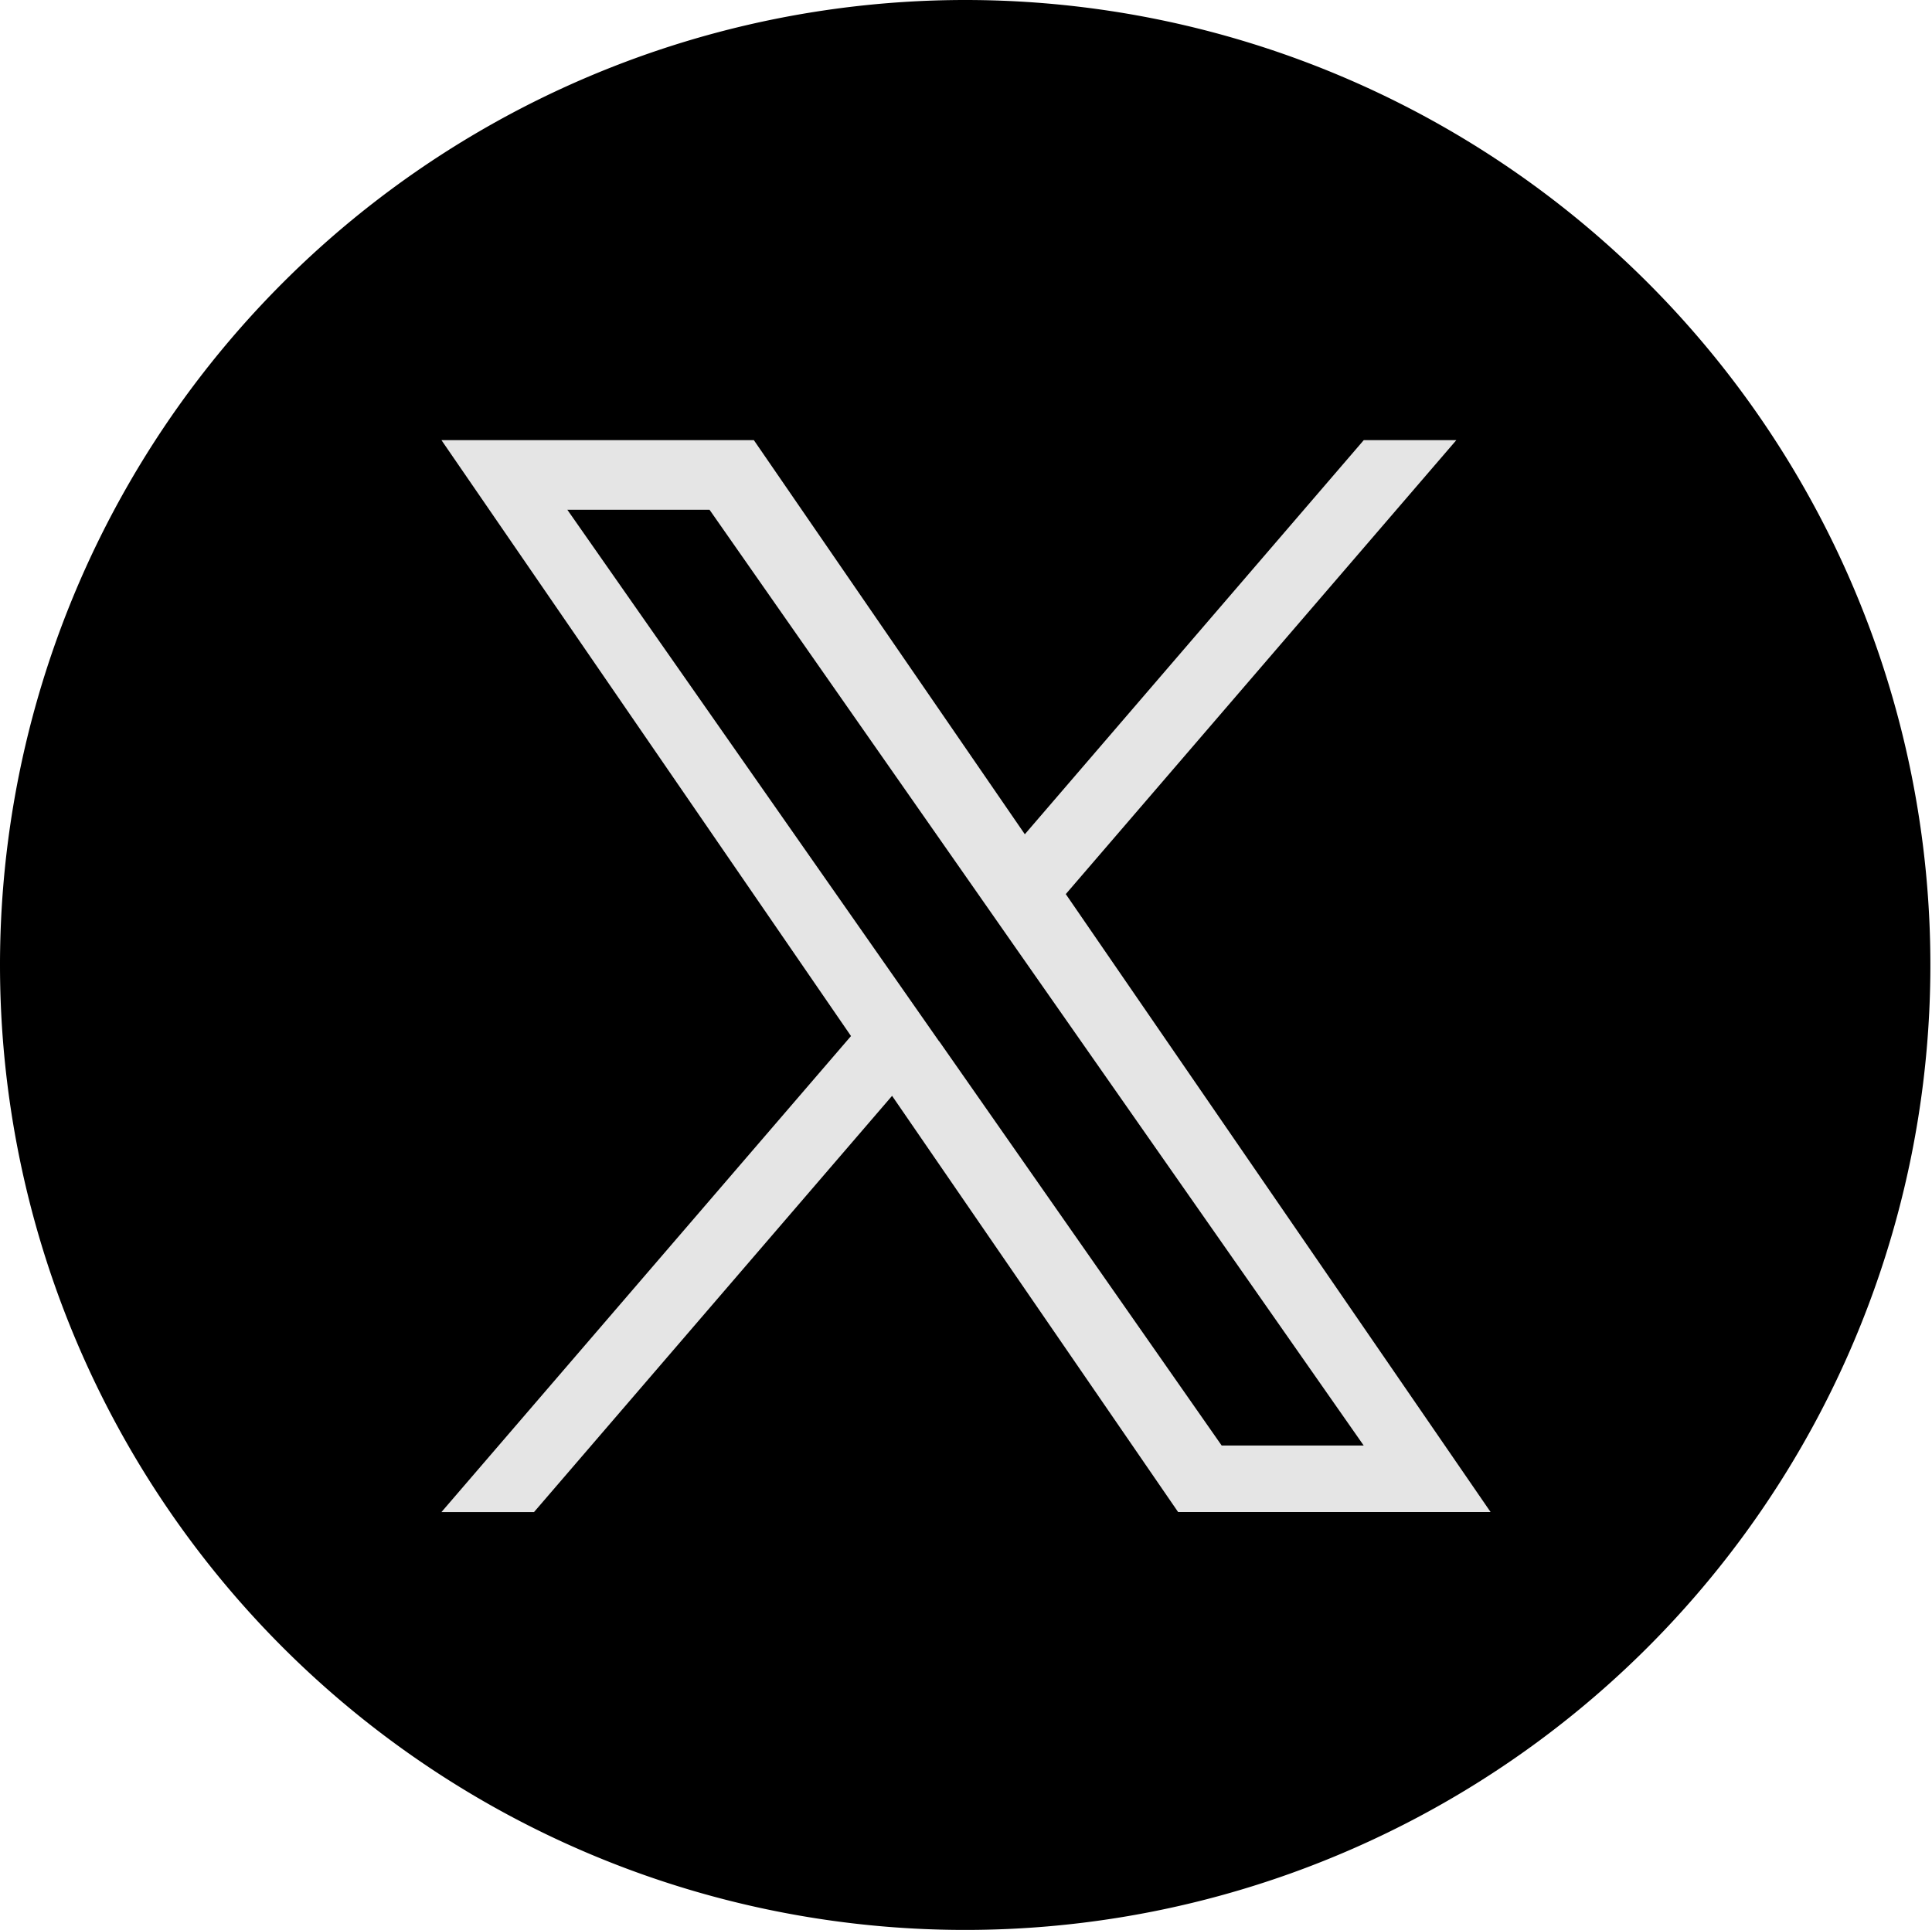
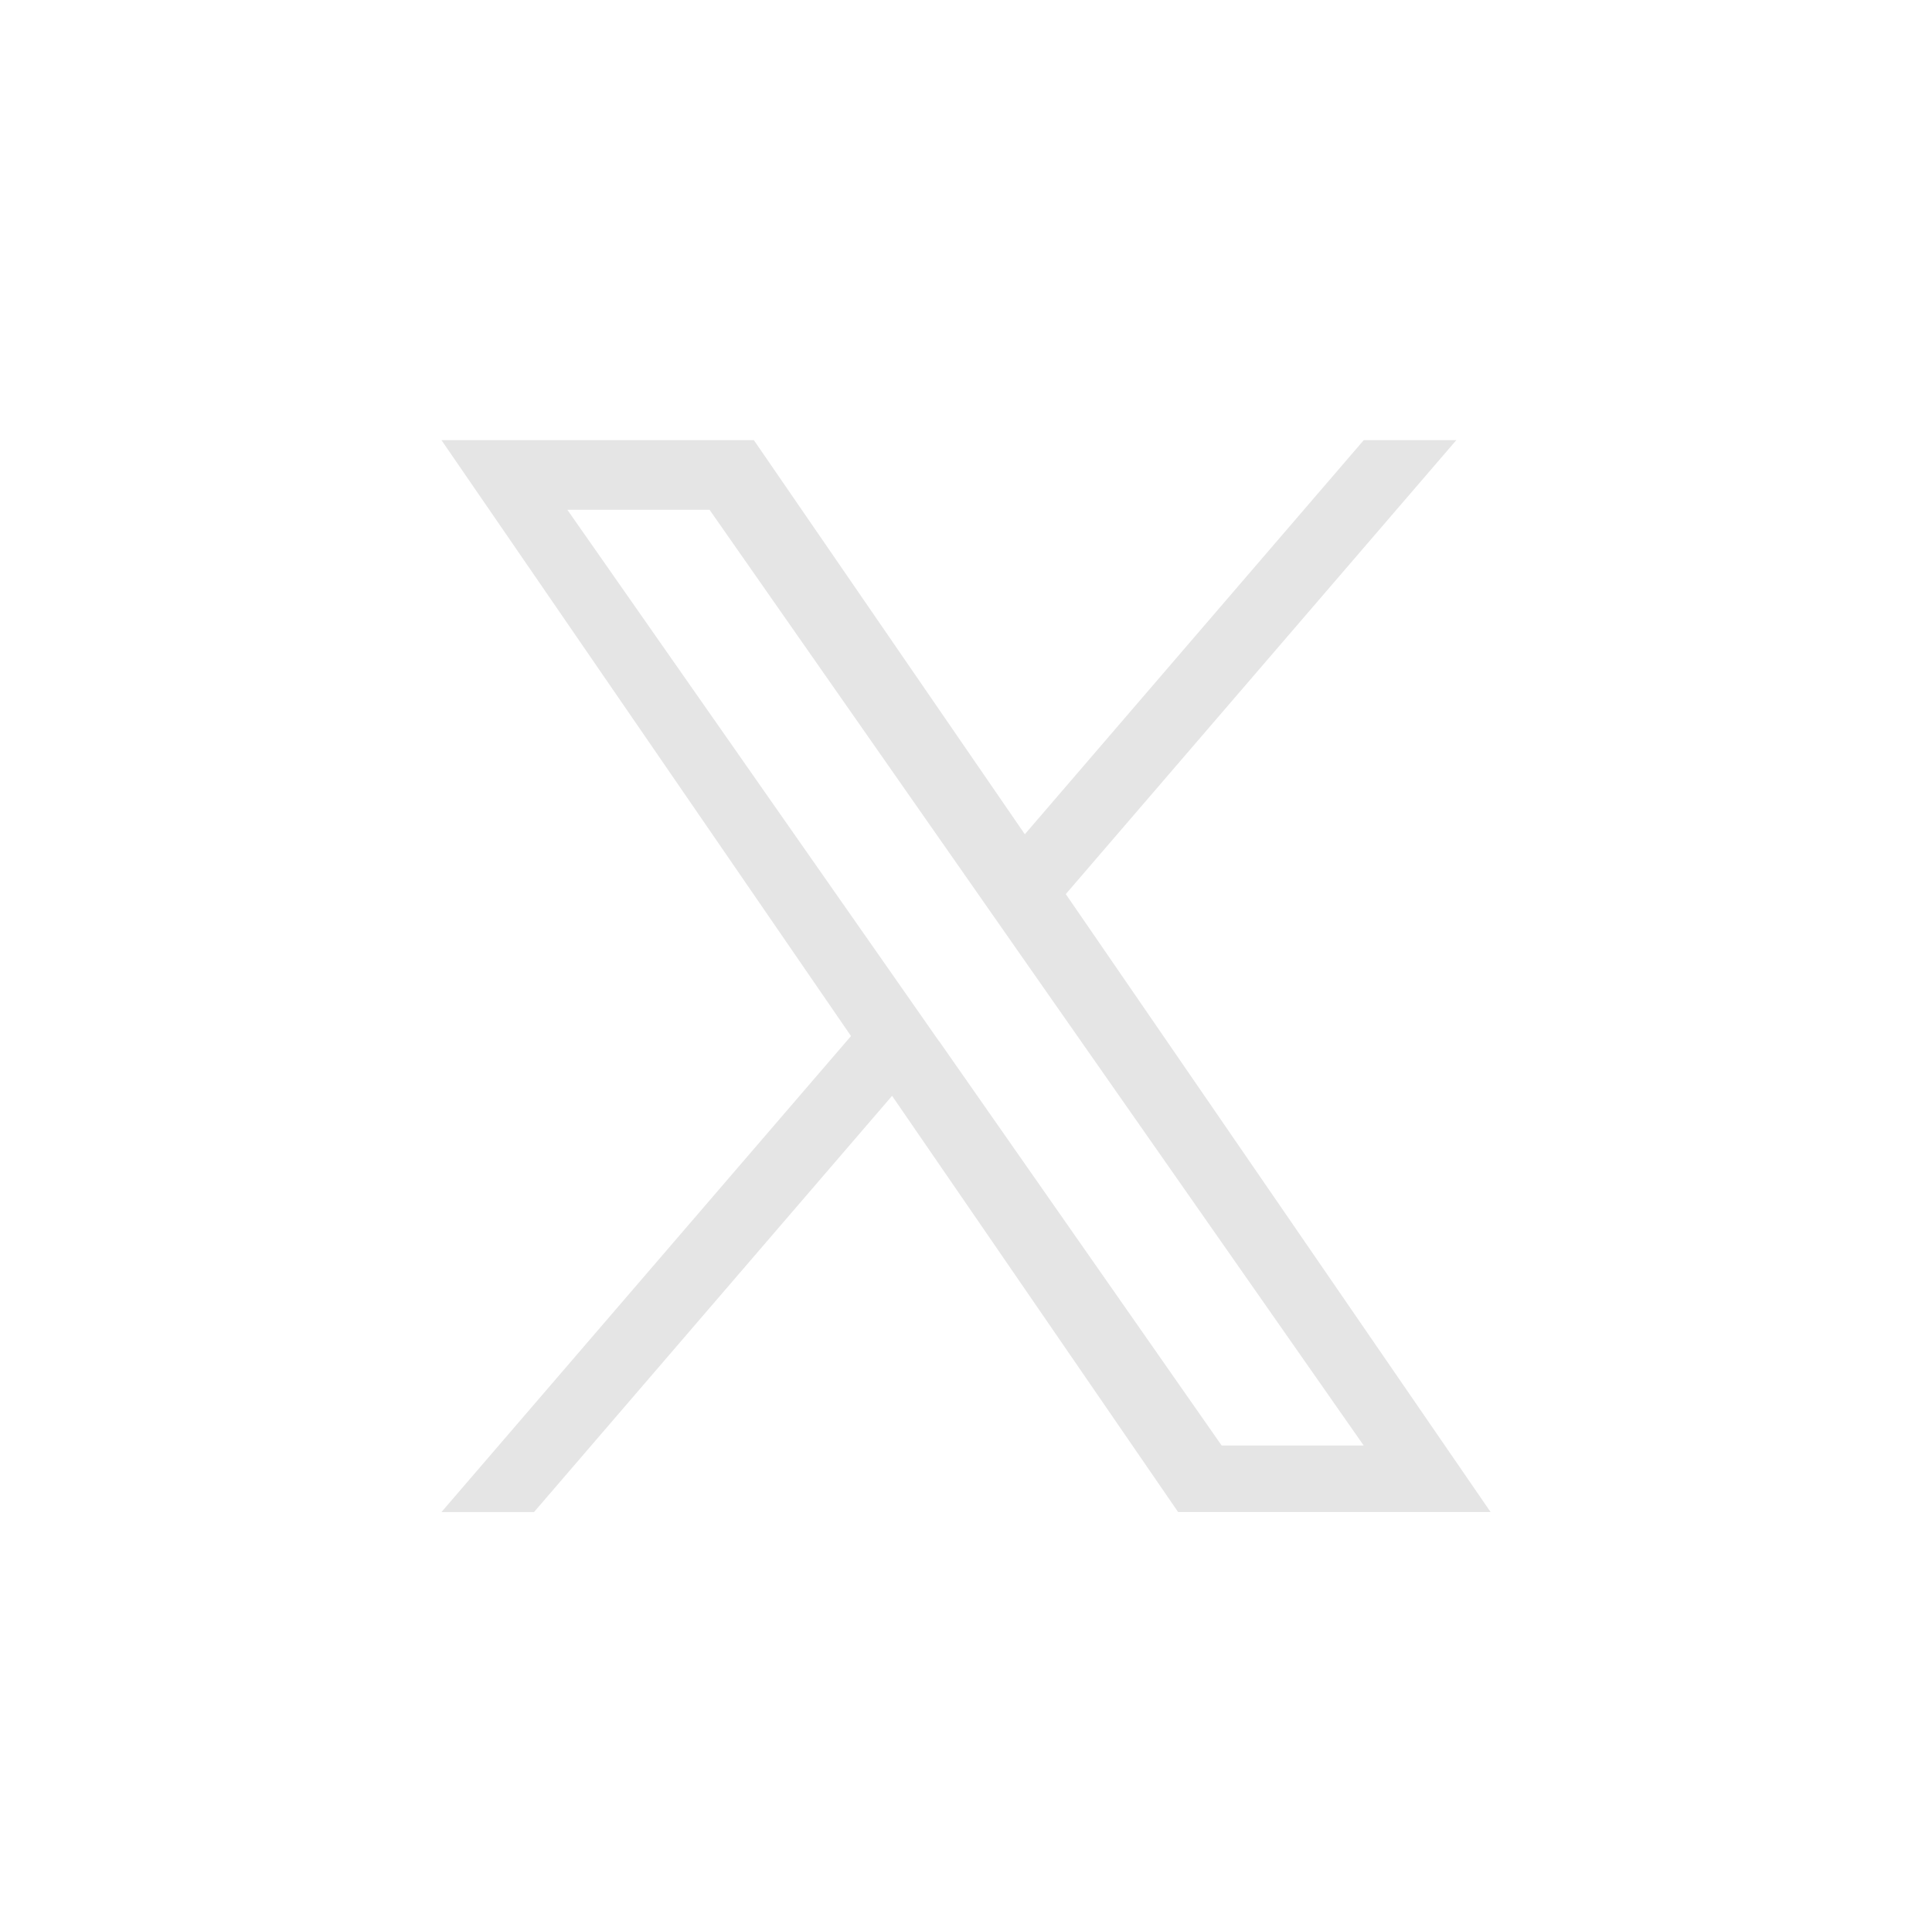
<svg xmlns="http://www.w3.org/2000/svg" width="23.94" height="23.92" viewBox="0 0 23.94 23.92">
  <g id="グループ_7169" data-name="グループ 7169" transform="translate(-1088 -8044)">
-     <path id="Twitter" d="M1100,8044a11.96,11.96,0,1,1-11.97,11.96A11.965,11.965,0,0,1,1100,8044Z" transform="translate(-0.03)" />
    <path id="logo" d="M7.737,5.626,12.576,0H11.429l-4.2,4.885L3.871,0H0L5.075,7.386,0,13.286H1.147L5.584,8.127l3.544,5.158H13L7.736,5.626ZM6.166,7.451l-.514-.736L1.56.863H3.322l3.3,4.723.514.736,4.292,6.139H9.668l-3.5-5.01Z" transform="translate(1093.47 8049.455)" fill="#e5e5e5" />
  </g>
</svg>